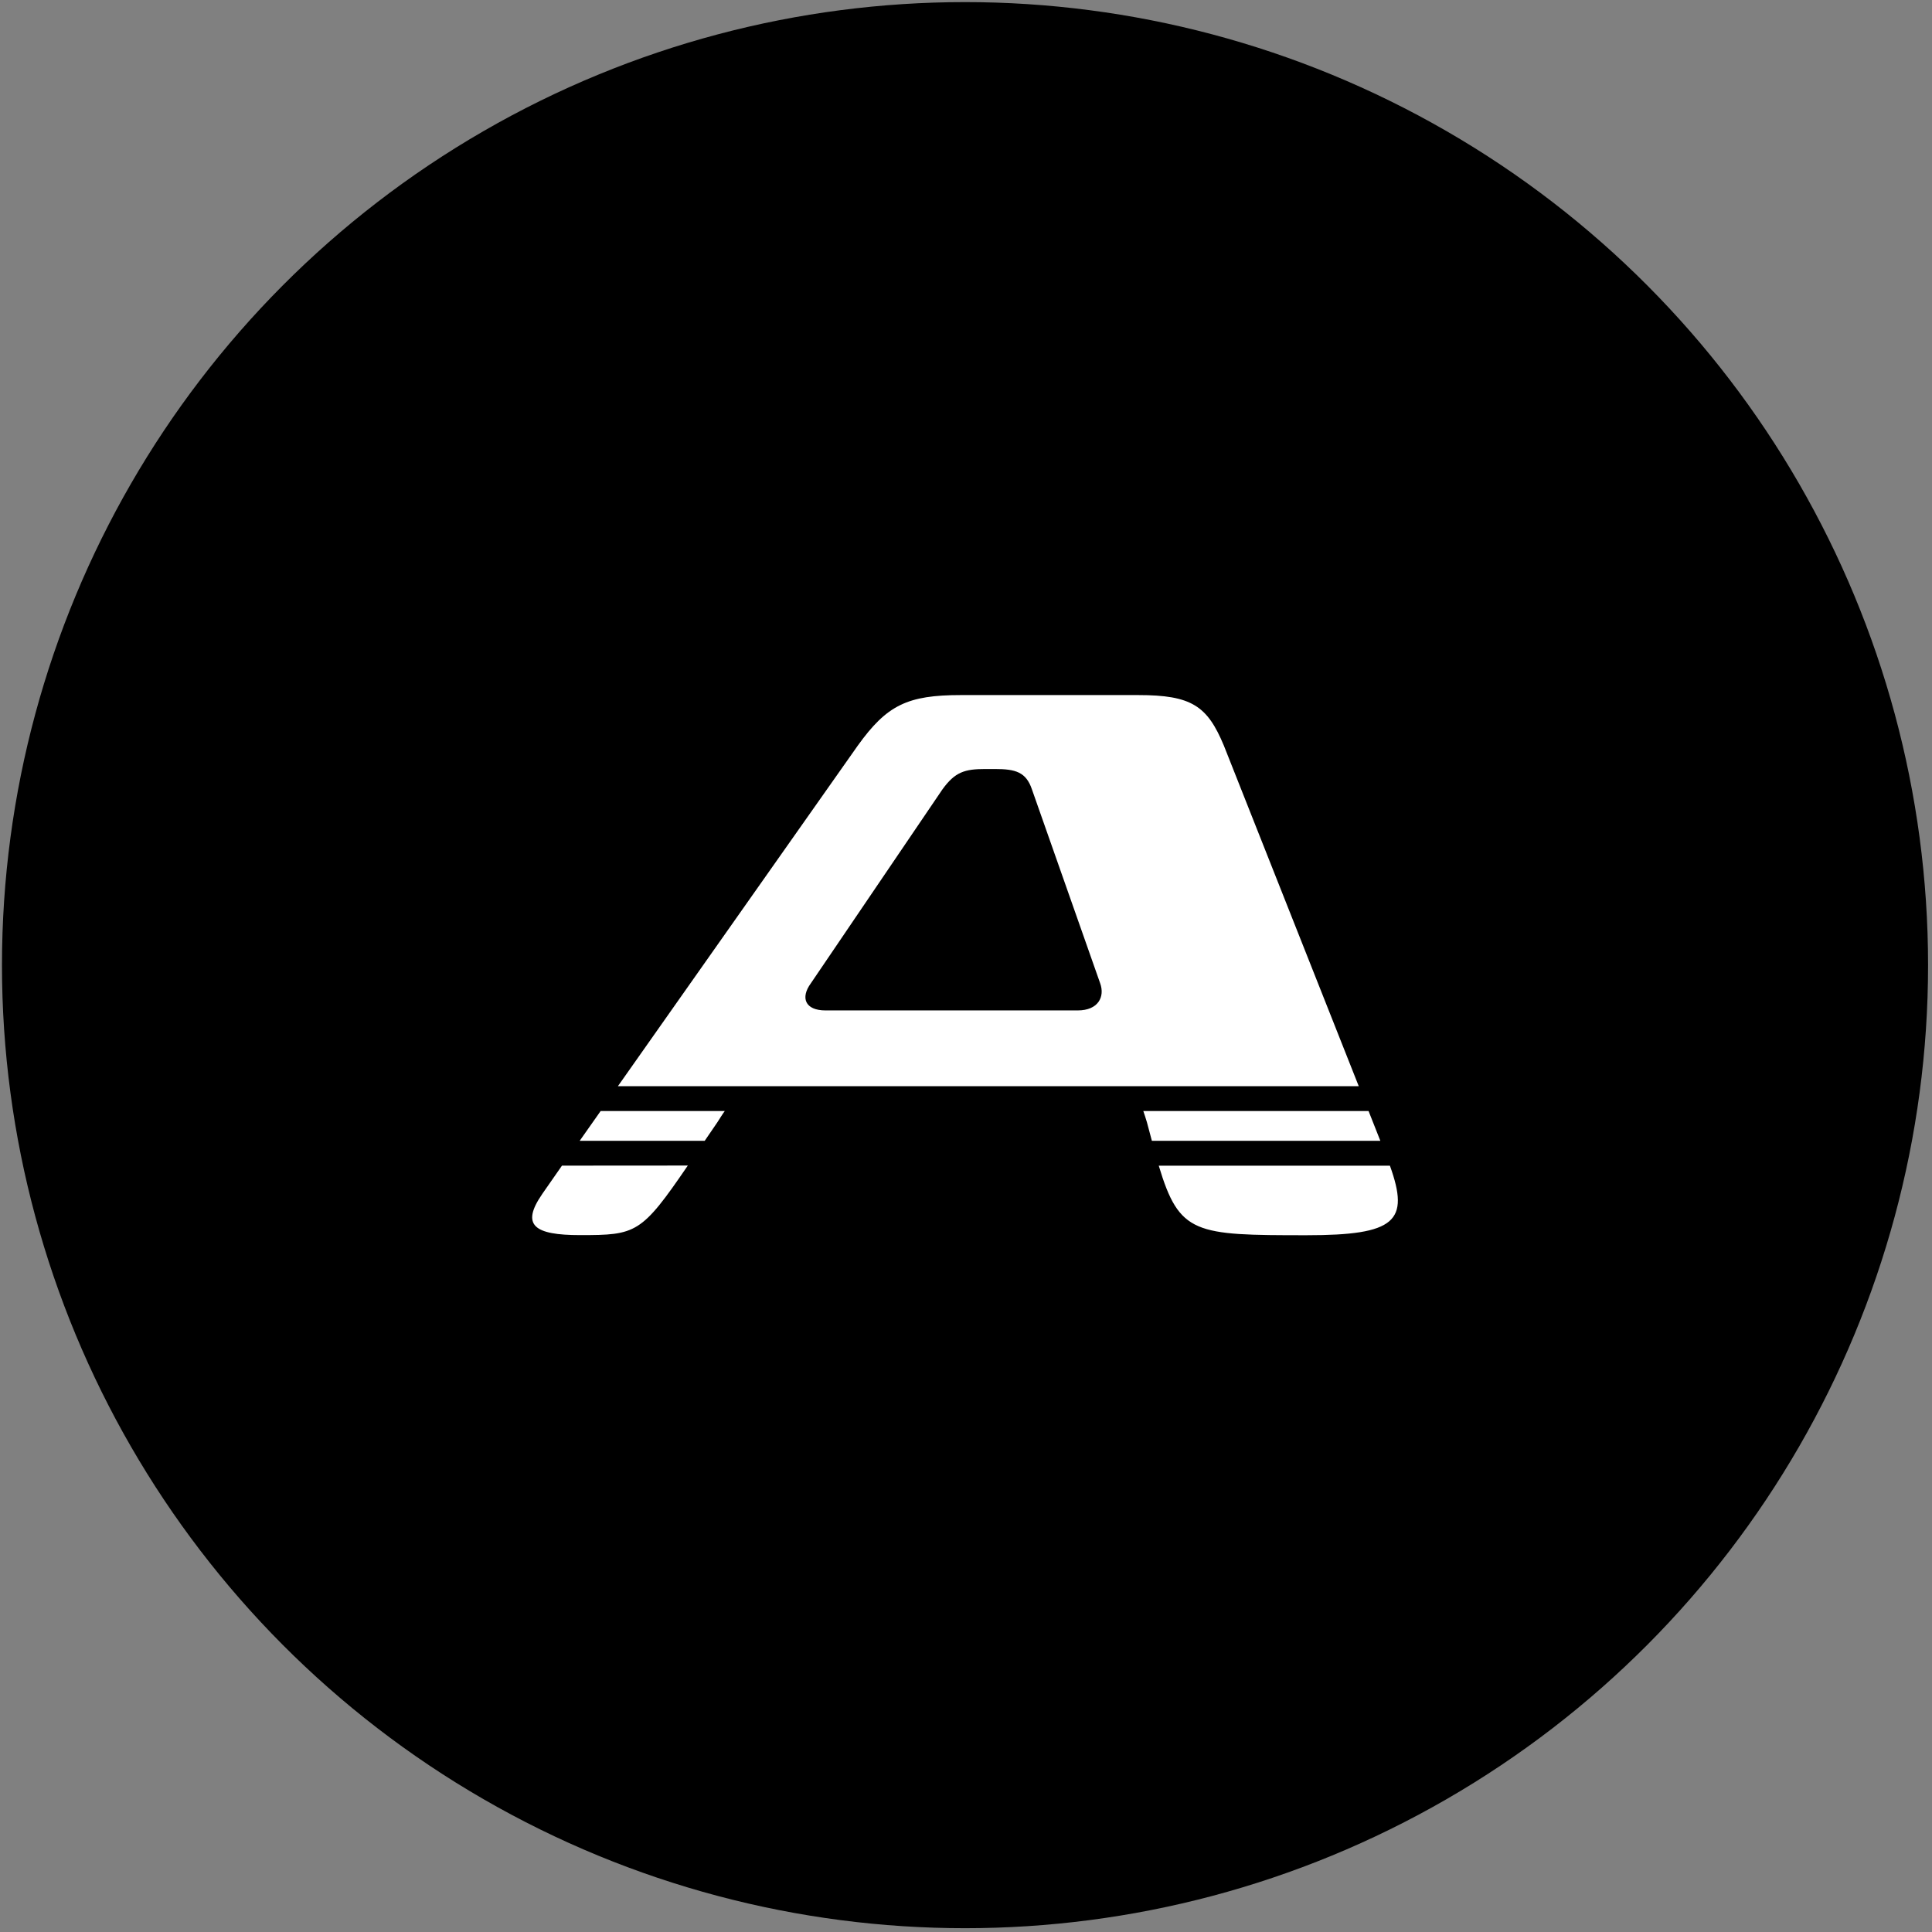
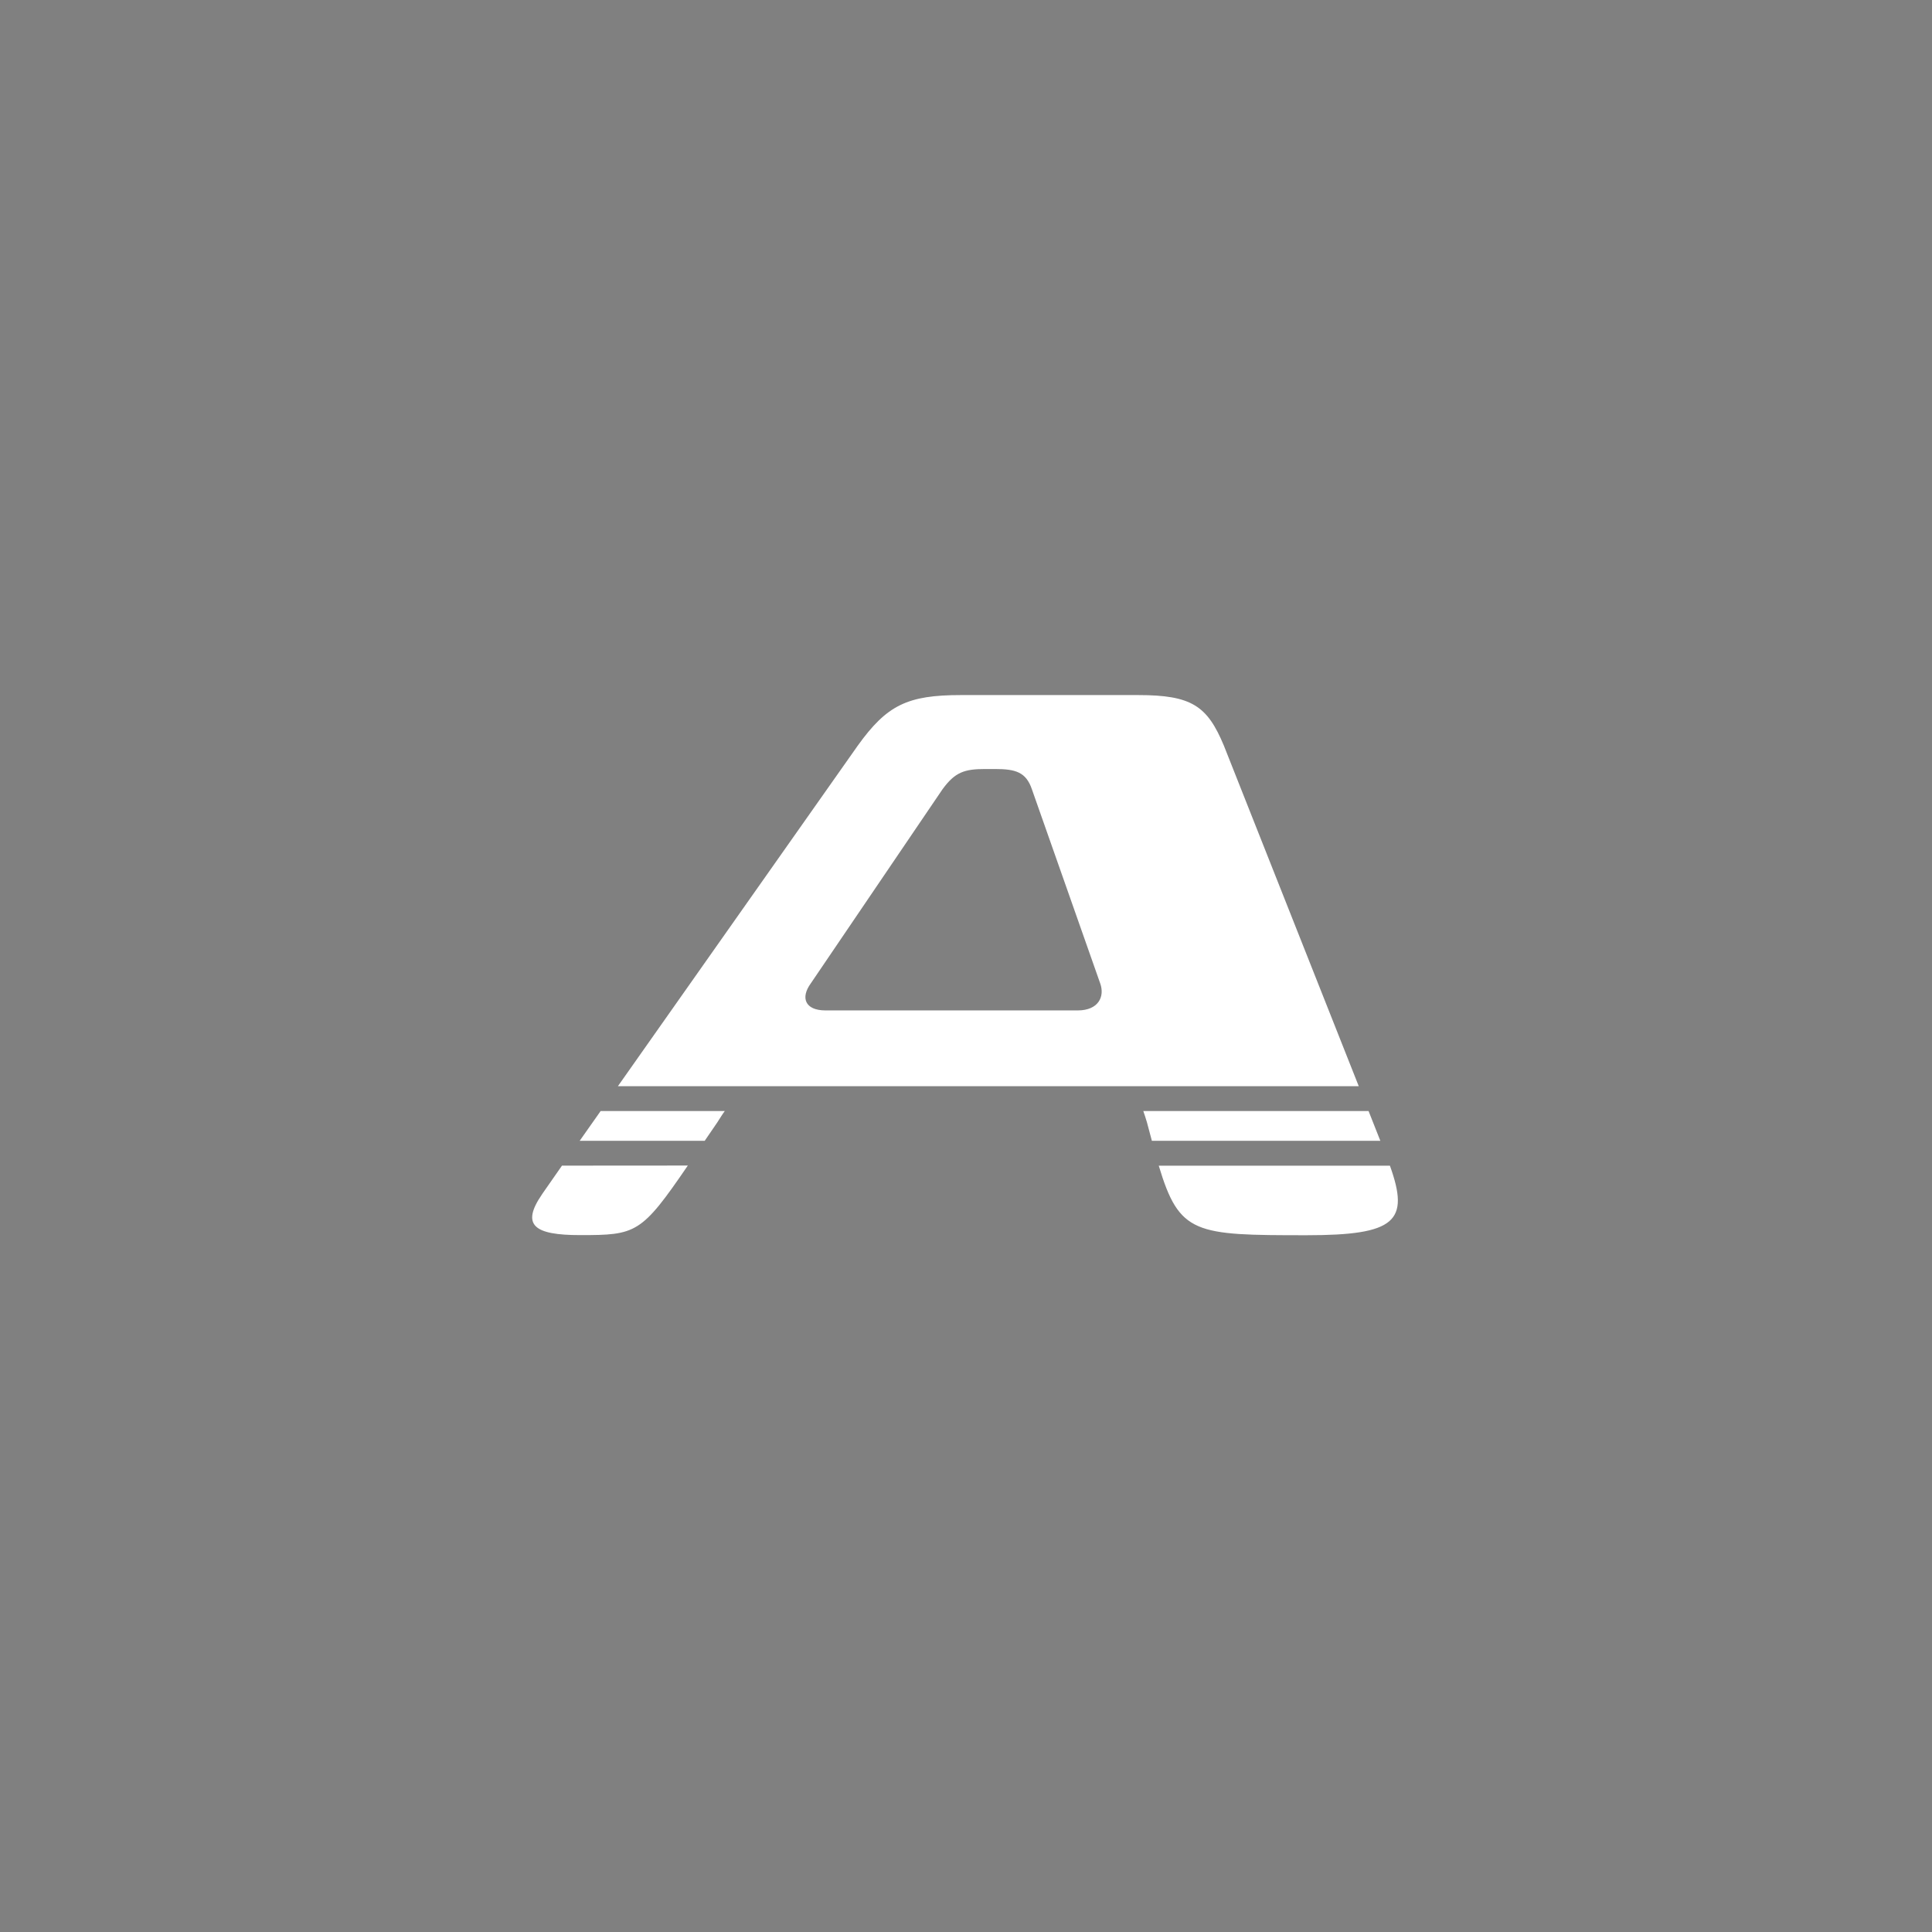
<svg xmlns="http://www.w3.org/2000/svg" width="241" height="241" viewBox="0 0 241 241" fill="none">
  <rect x="0" y="0" width="241" height="241" fill="#808080" stroke="none" />
-   <circle cx="120.378" cy="120.394" r="120.132" fill="black" />
  <path d="M72.309 142.308H87.906C88.403 141.582 88.921 140.806 89.489 139.989C89.829 139.461 90.108 138.999 90.412 138.588H74.927L72.309 142.308ZM152.668 93.011C150.603 88.053 148.654 86.704 141.972 86.704H119.876C113.194 86.704 110.641 87.942 106.998 93.011L77.078 135.493H169.492L152.668 93.011ZM134.437 126.041H102.975C100.428 126.041 99.819 124.468 101.153 122.647L117.552 98.48C119.13 96.293 120.342 95.928 122.9 95.928H124.107C126.664 95.928 127.994 96.293 128.729 98.48L137.233 122.647C137.852 124.346 136.99 126.041 134.437 126.041ZM67.621 148.969C64.947 152.856 66.647 154.069 72.36 154.069C79.362 154.069 79.996 153.891 85.8 145.392L70.102 145.403L67.621 148.964V148.969ZM173.379 145.408H144.544C147.117 153.977 149.04 154.084 162.972 154.084C174.094 154.084 175.88 152.354 173.379 145.408V145.408ZM170.72 138.588H142.616C142.764 138.999 142.906 139.461 143.068 139.989C143.291 140.806 143.494 141.582 143.687 142.308H172.186L170.715 138.588H170.72Z" fill="white" />
</svg>